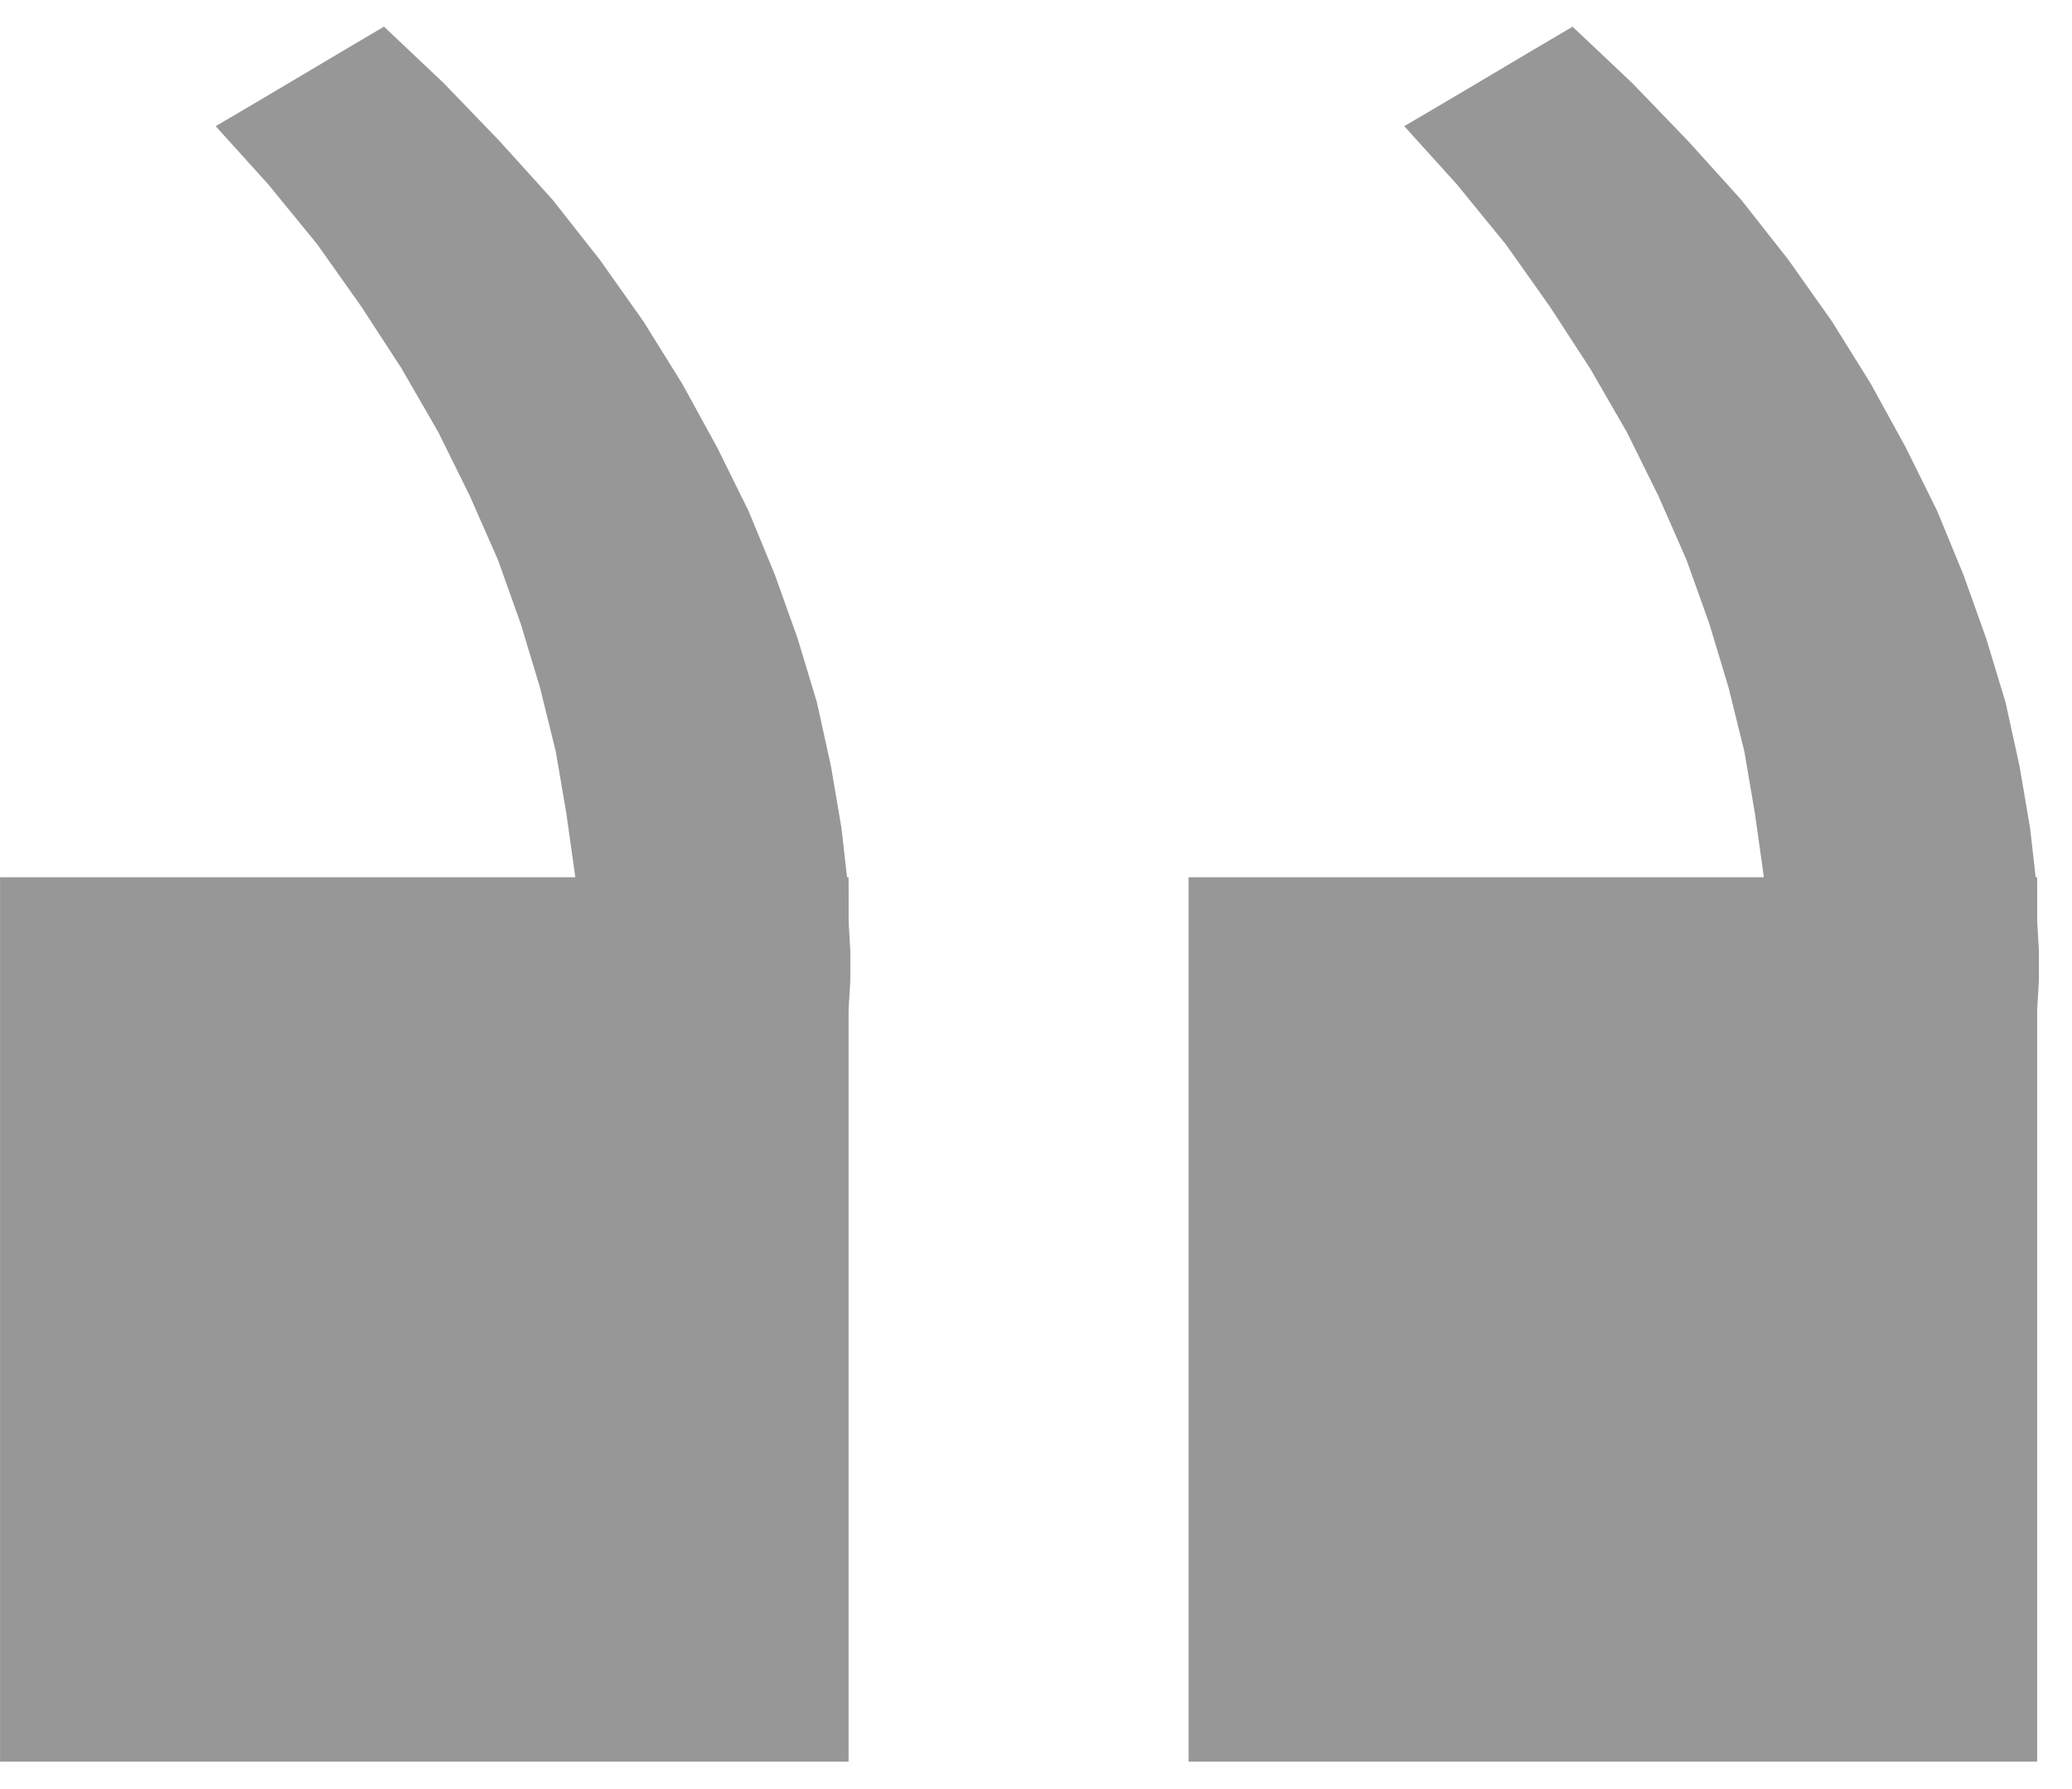
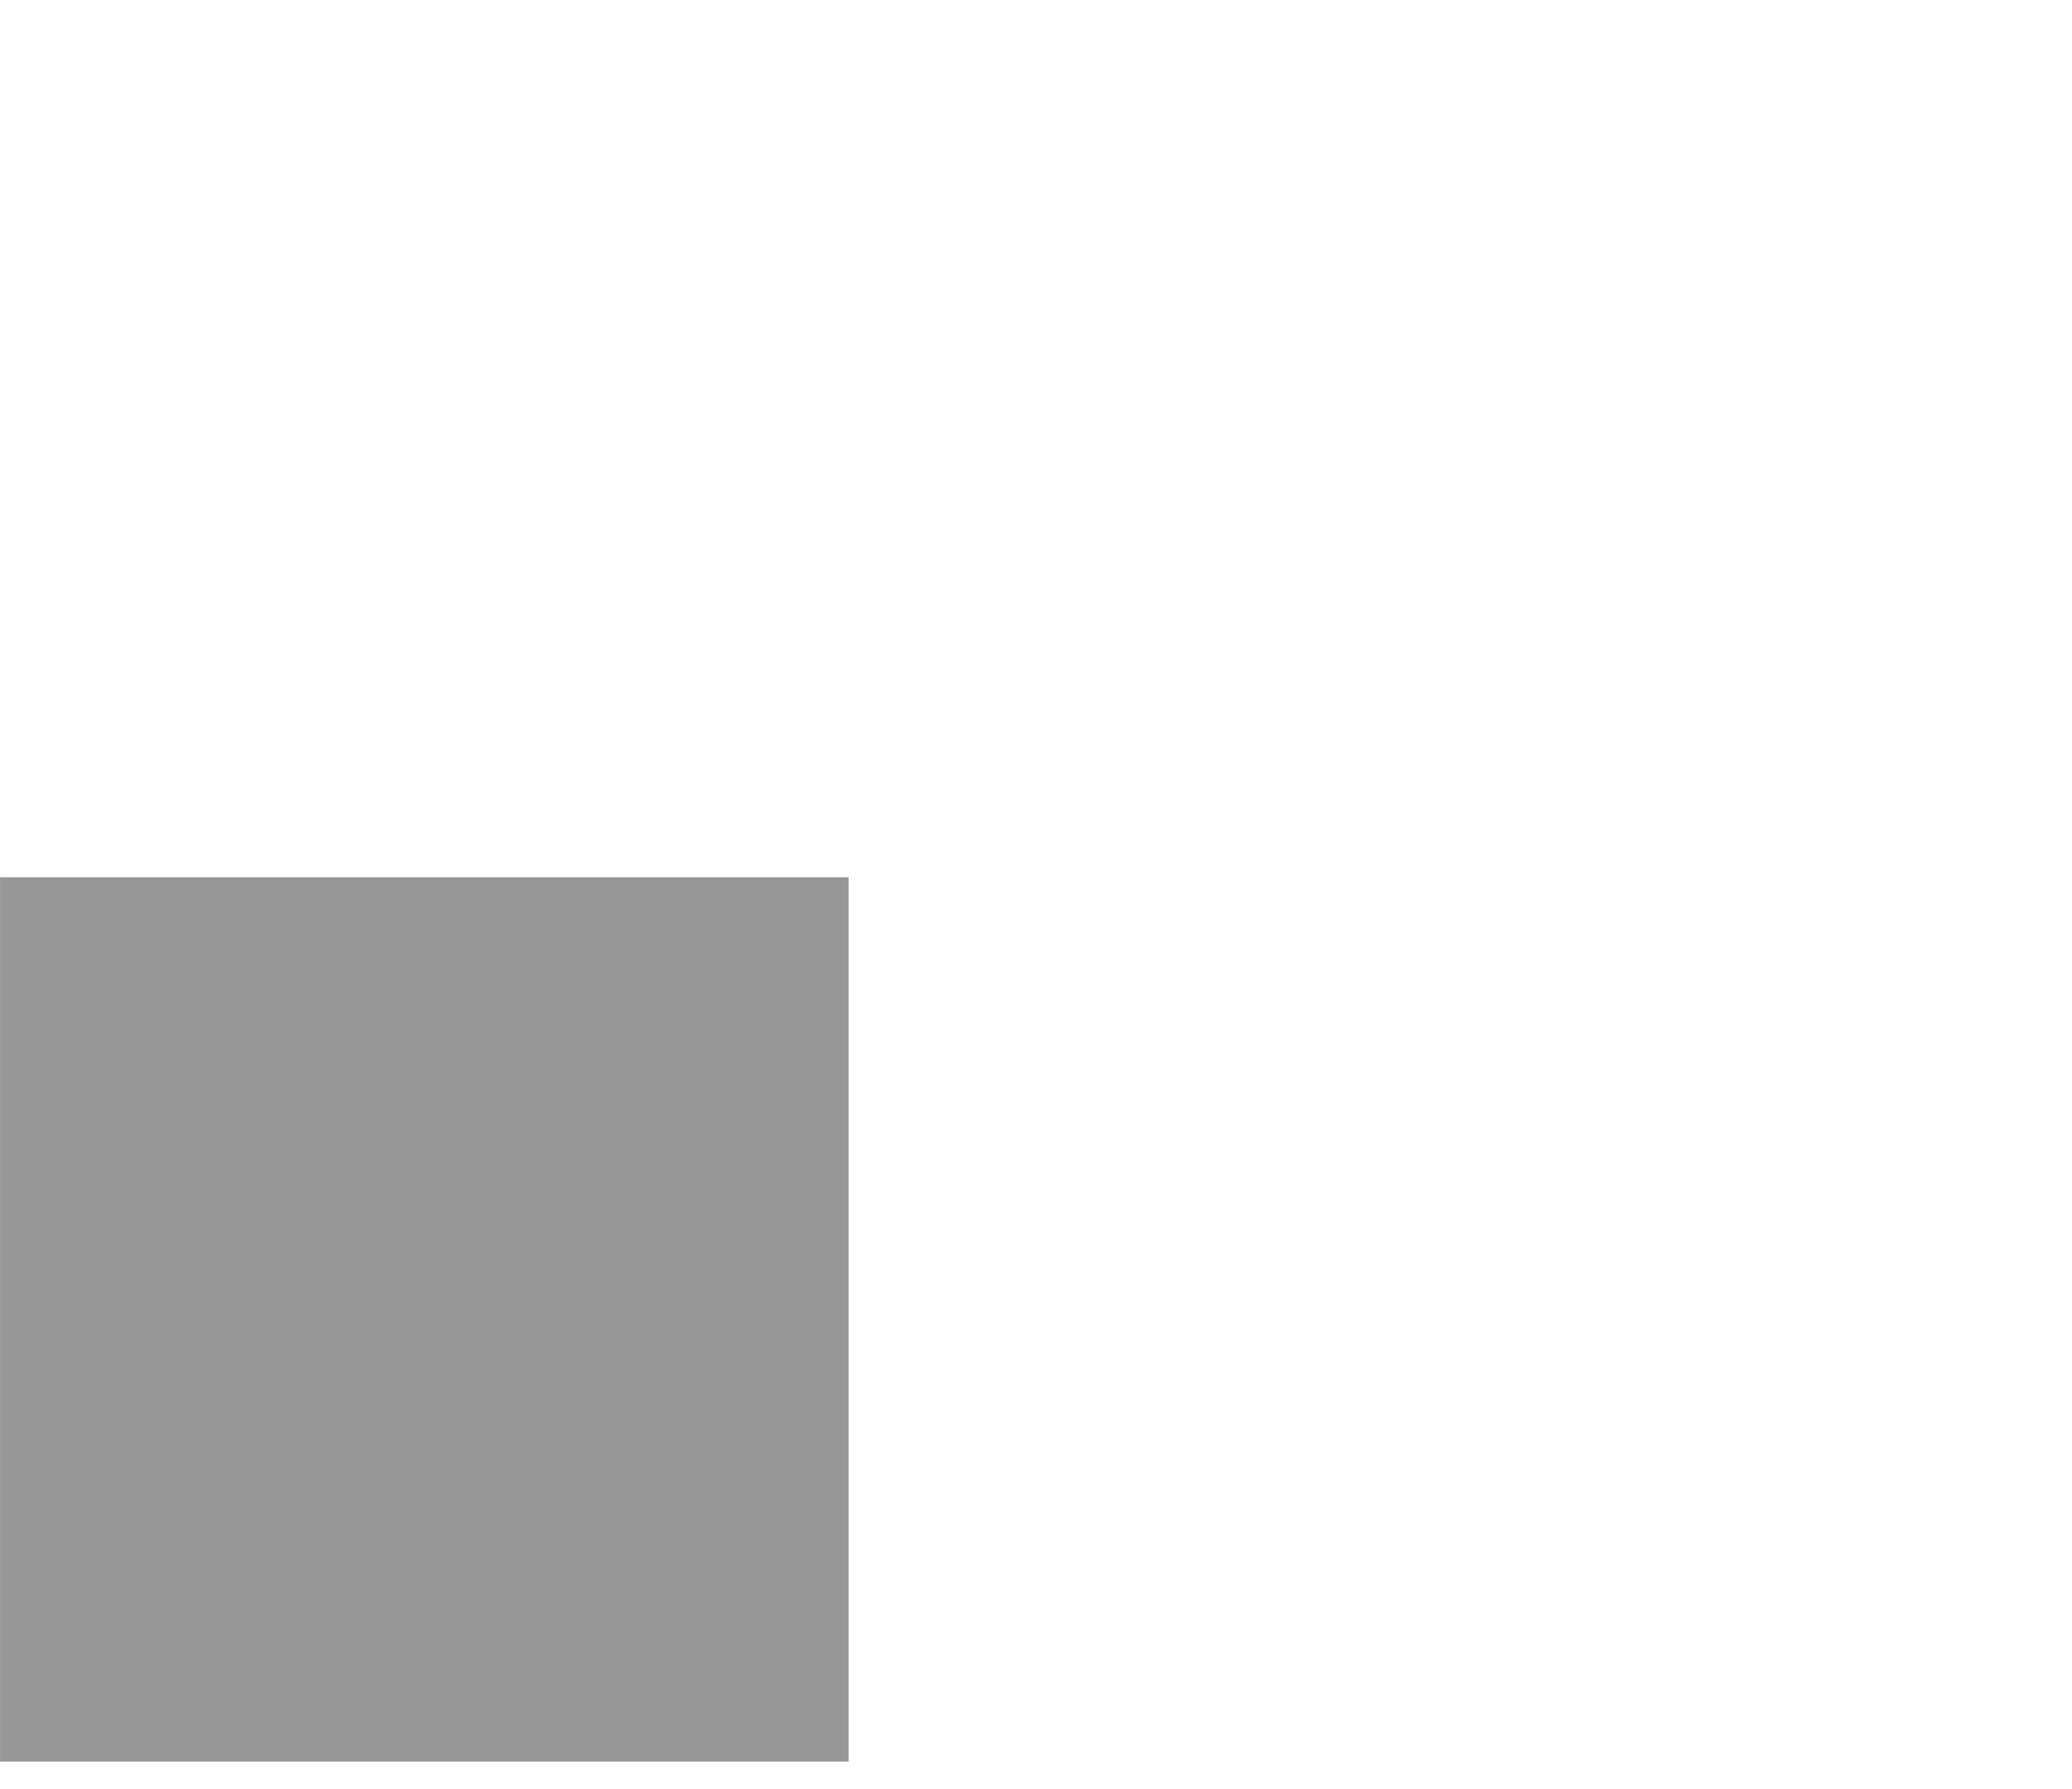
<svg xmlns="http://www.w3.org/2000/svg" width="44" height="38" viewBox="0 0 44 38" fill="none">
-   <path d="M43.222 21.423C42.217 21.782 41.212 22.141 40.207 22.5C39.202 22.859 38.159 23.178 37.117 23.537L37.229 22.939L37.303 22.341L37.377 21.742V21.144L37.452 20.506V19.868V19.23V18.592L37.266 17.276L37.042 15.96L36.707 14.604L36.298 13.248L35.814 11.892L35.218 10.536L34.548 9.18L33.766 7.825L32.91 6.509L31.979 5.193L30.937 3.916L29.82 2.68C31.049 1.962 32.24 1.244 33.394 0.567L34.66 1.763L35.851 2.999L36.968 4.235L37.973 5.512L38.904 6.828L39.723 8.144L40.468 9.5L41.138 10.855L41.696 12.211L42.18 13.567L42.59 14.923L42.887 16.279L43.111 17.595L43.26 18.911V19.549L43.297 20.187V20.825L43.26 21.463L43.222 21.423Z" fill="#979797" />
-   <path d="M25.241 18.633H43.26V37.416H25.241V18.633Z" fill="#979797" />
-   <path d="M17.982 21.423C16.977 21.782 15.972 22.141 14.967 22.5C13.961 22.859 12.919 23.178 11.877 23.537L11.988 22.939L12.063 22.34L12.137 21.742V21.144L12.212 20.506V19.868V19.23V18.592L12.026 17.276L11.802 15.96L11.467 14.604L11.058 13.248L10.574 11.892L9.978 10.536L9.308 9.18L8.526 7.824L7.67 6.508L6.739 5.192L5.697 3.916L4.58 2.68C5.808 1.962 7 1.244 8.154 0.566L9.42 1.763L10.611 2.999L11.728 4.235L12.733 5.511L13.664 6.827L14.483 8.143L15.227 9.499L15.897 10.855L16.456 12.211L16.94 13.567L17.349 14.923L17.647 16.279L17.87 17.595L18.019 18.911V19.549L18.057 20.187V20.825L18.019 21.463L17.982 21.423Z" fill="#979797" />
  <path d="M0.001 18.633H18.02V37.416H0.001V18.633Z" fill="#979797" />
</svg>